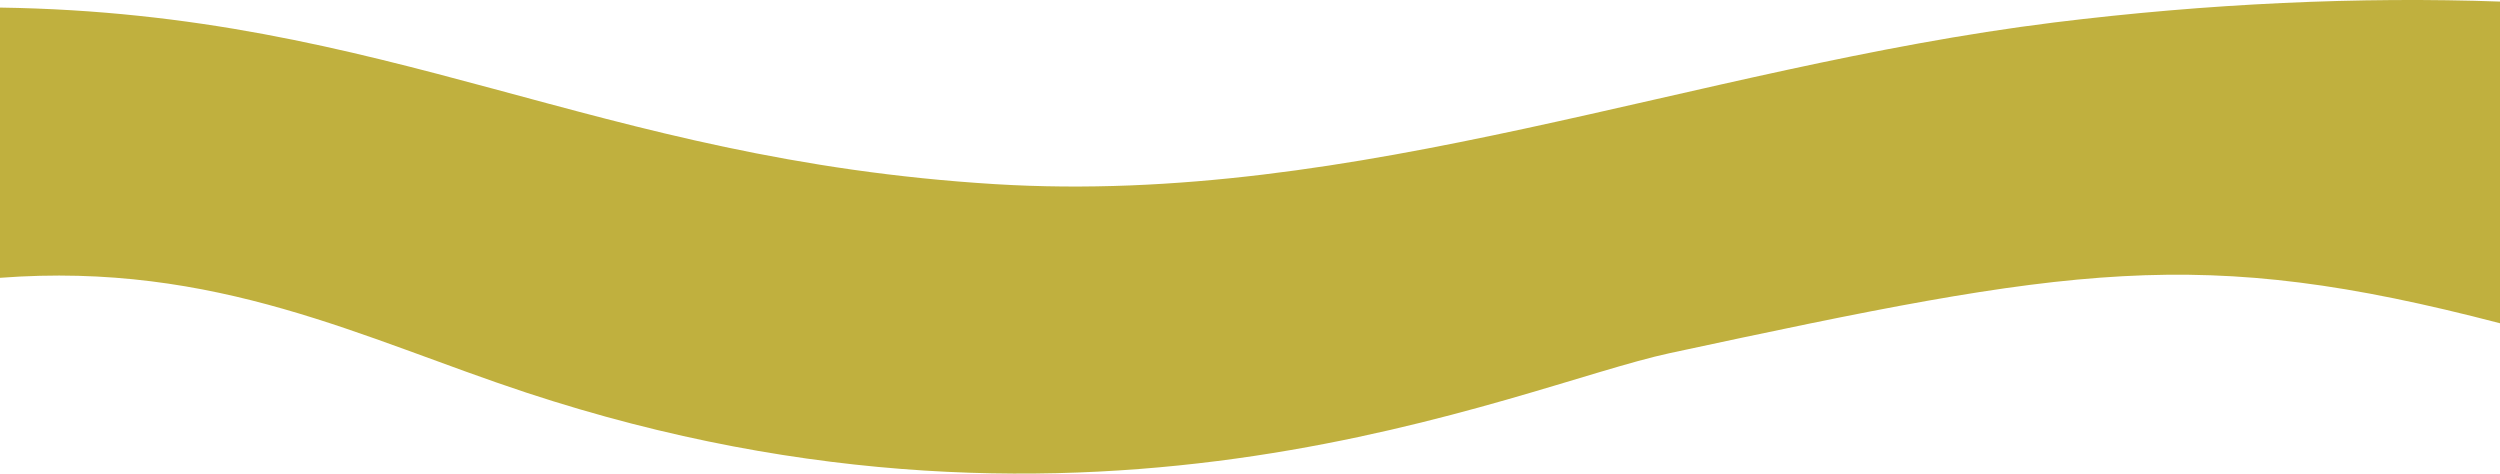
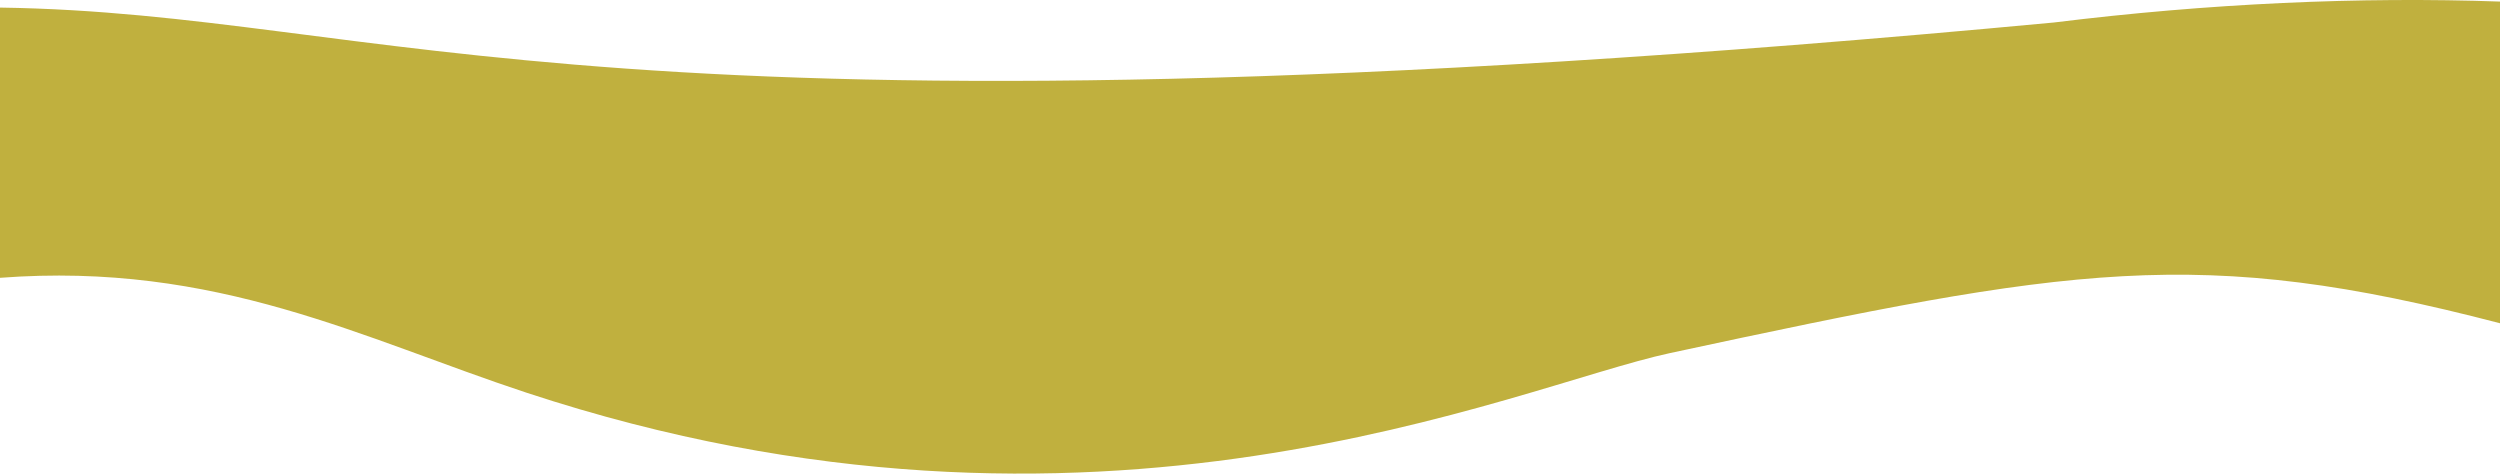
<svg xmlns="http://www.w3.org/2000/svg" id="uuid-b49747cf-f559-414c-82d6-8a5f0dfe6921" viewBox="0 0 1920 363.73">
  <g id="uuid-8dca4ff8-ea00-4e3c-9512-f1e2207c633b">
-     <path d="M1577.38,17.28c-277.99,34.7-534.36,141.2-813.06,124.15C455.24,122.51,300.27,10.22,0,5.82v207.54c166.54-12.65,279.22,47,404.45,88.26,438.34,144.43,759.02-4.85,878.11-30.45,309.08-66.42,405.59-83.37,637.44-22.91V1.21c-107.33-3.83-224.1,1.41-342.62,16.07Z" style="fill:#c0b03e;" />
+     <path d="M1577.38,17.28C455.24,122.51,300.27,10.22,0,5.82v207.54c166.54-12.65,279.22,47,404.45,88.26,438.34,144.43,759.02-4.85,878.11-30.45,309.08-66.42,405.59-83.37,637.44-22.91V1.21c-107.33-3.83-224.1,1.41-342.62,16.07Z" style="fill:#c0b03e;" />
  </g>
</svg>